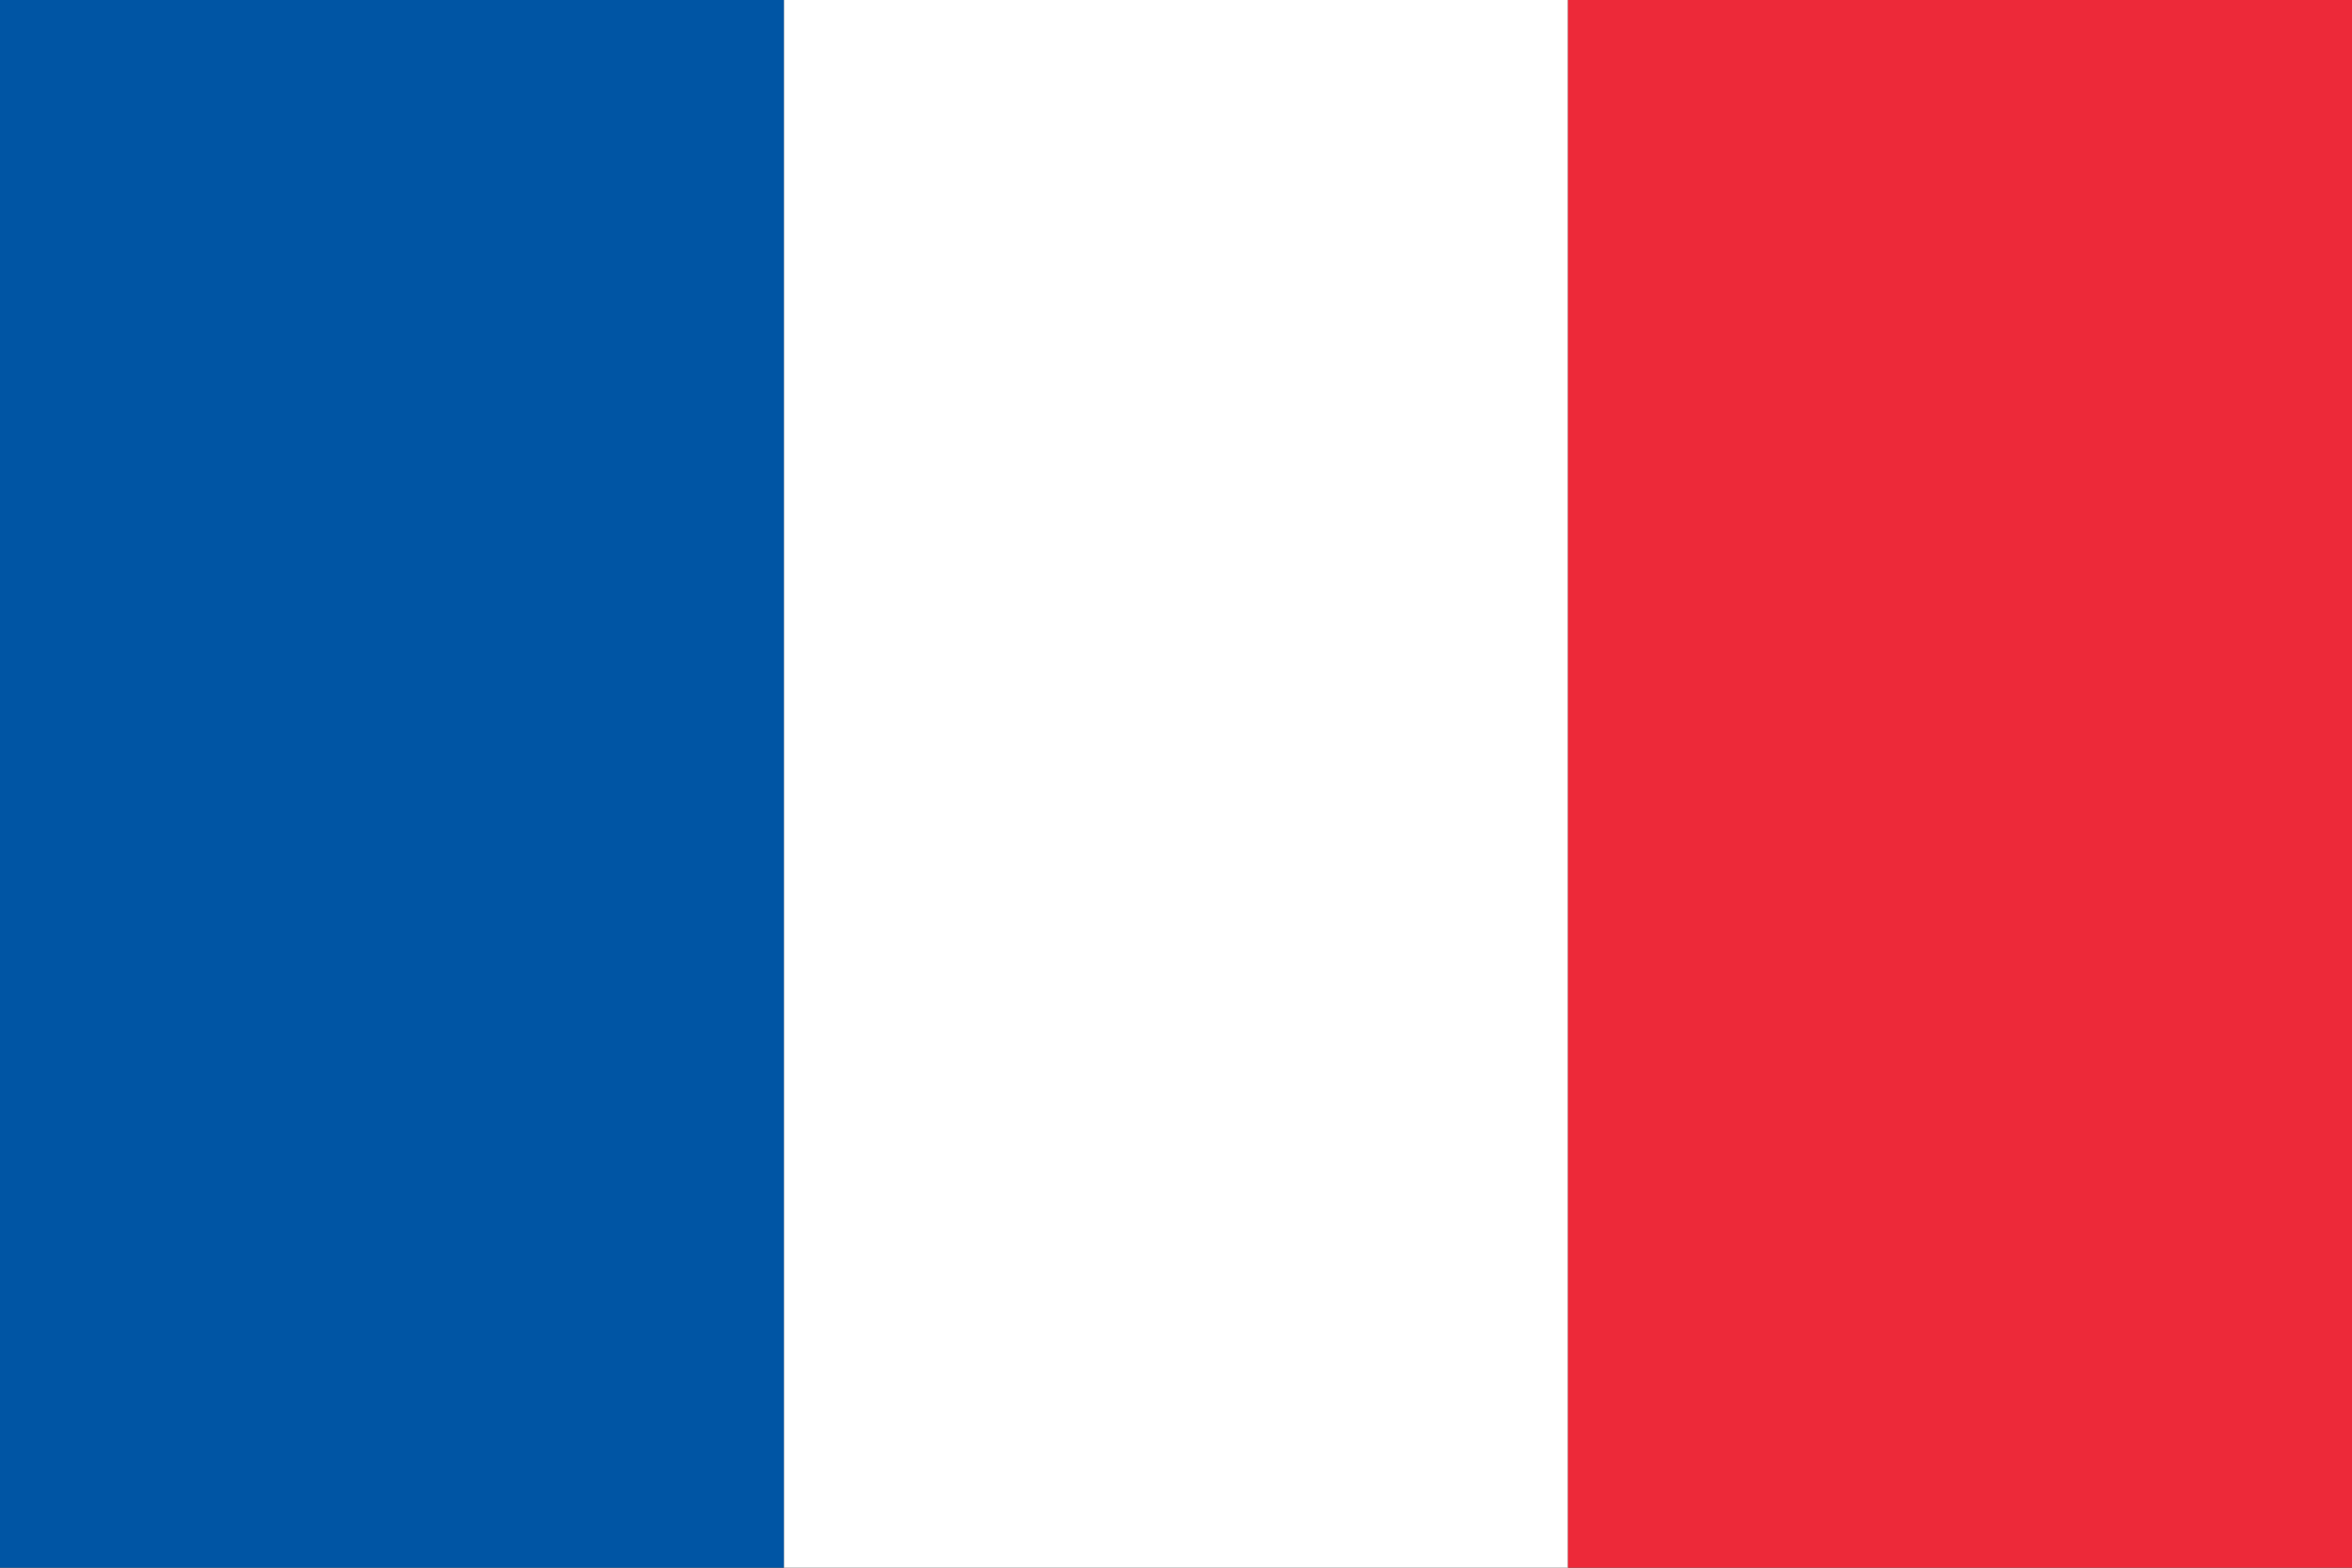
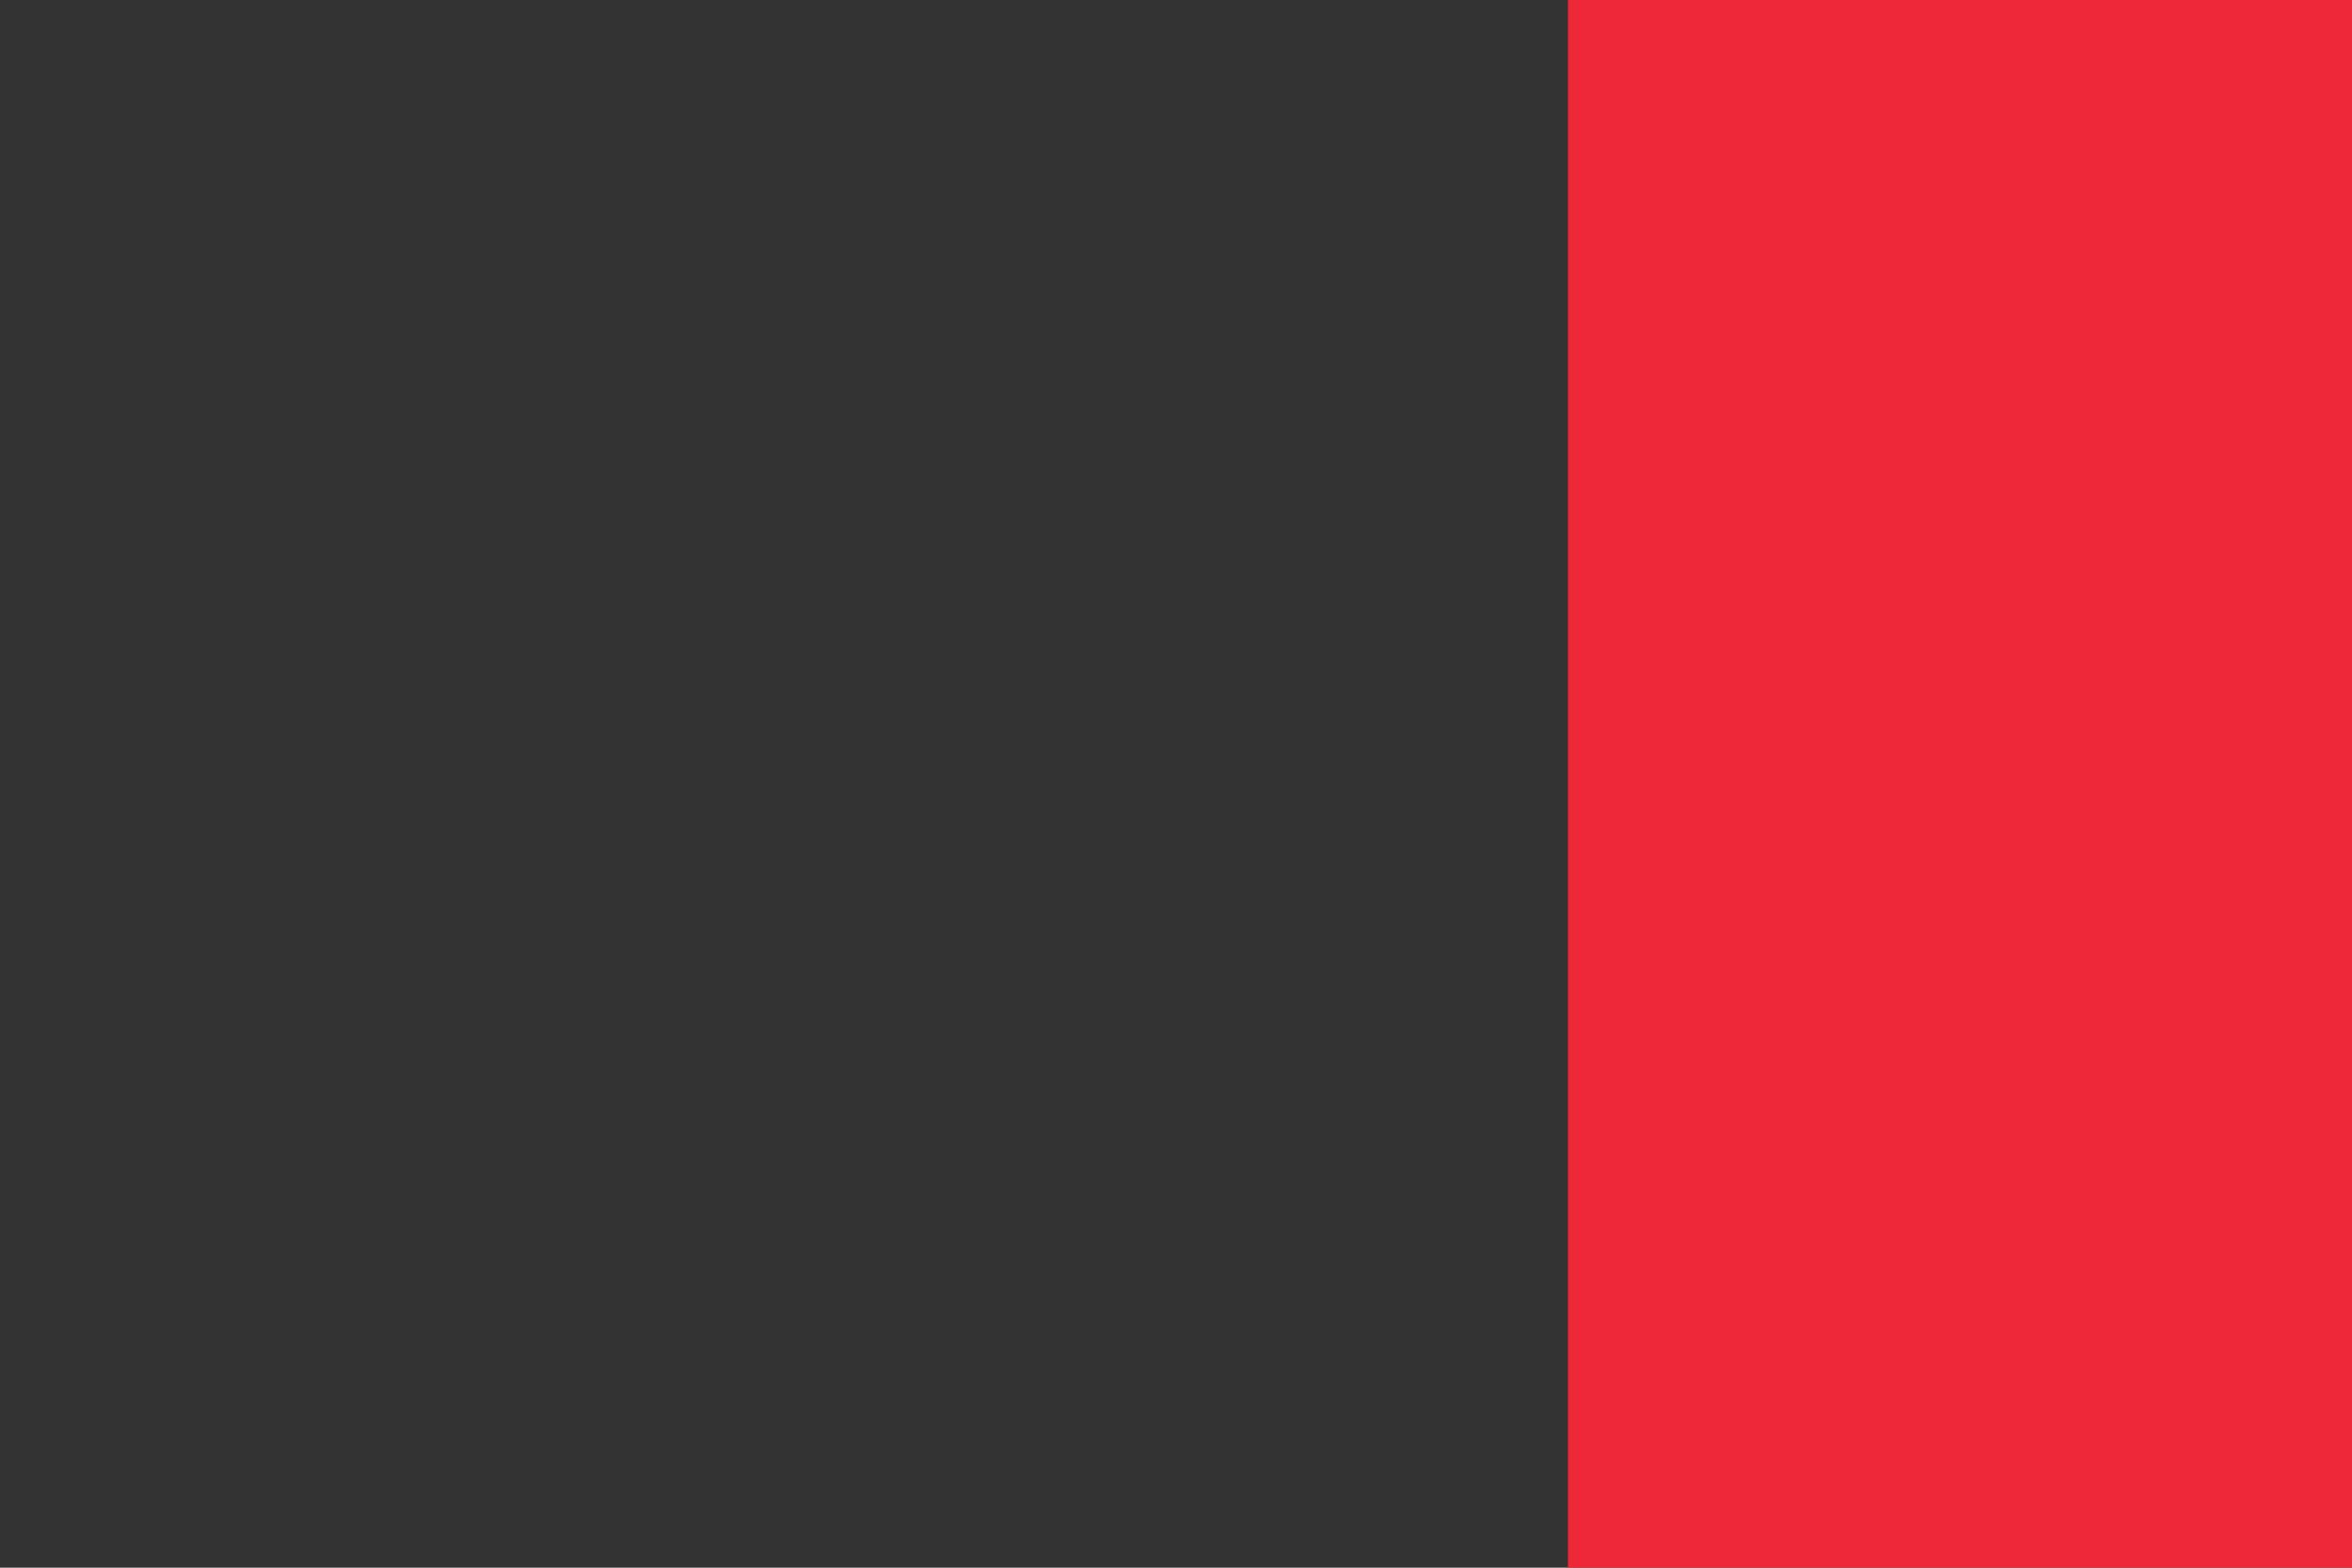
<svg xmlns="http://www.w3.org/2000/svg" width="60" height="40" viewBox="0 0 60 40" preserveAspectRatio="xMidYMid meet">
  <rect x="0" y="0" width="60" height="40" fill="#333333" stroke="none" />
  <title>Flag of France</title>
  <desc>Vertical tricolour with blue (#0055A4), white, and red (#ED2939).</desc>
-   <rect width="20" height="40" x="0" fill="#0055A4" />
-   <rect width="20" height="40" x="20" fill="#FFFFFF" />
  <rect width="20" height="40" x="40" fill="#ED2939" />
</svg>